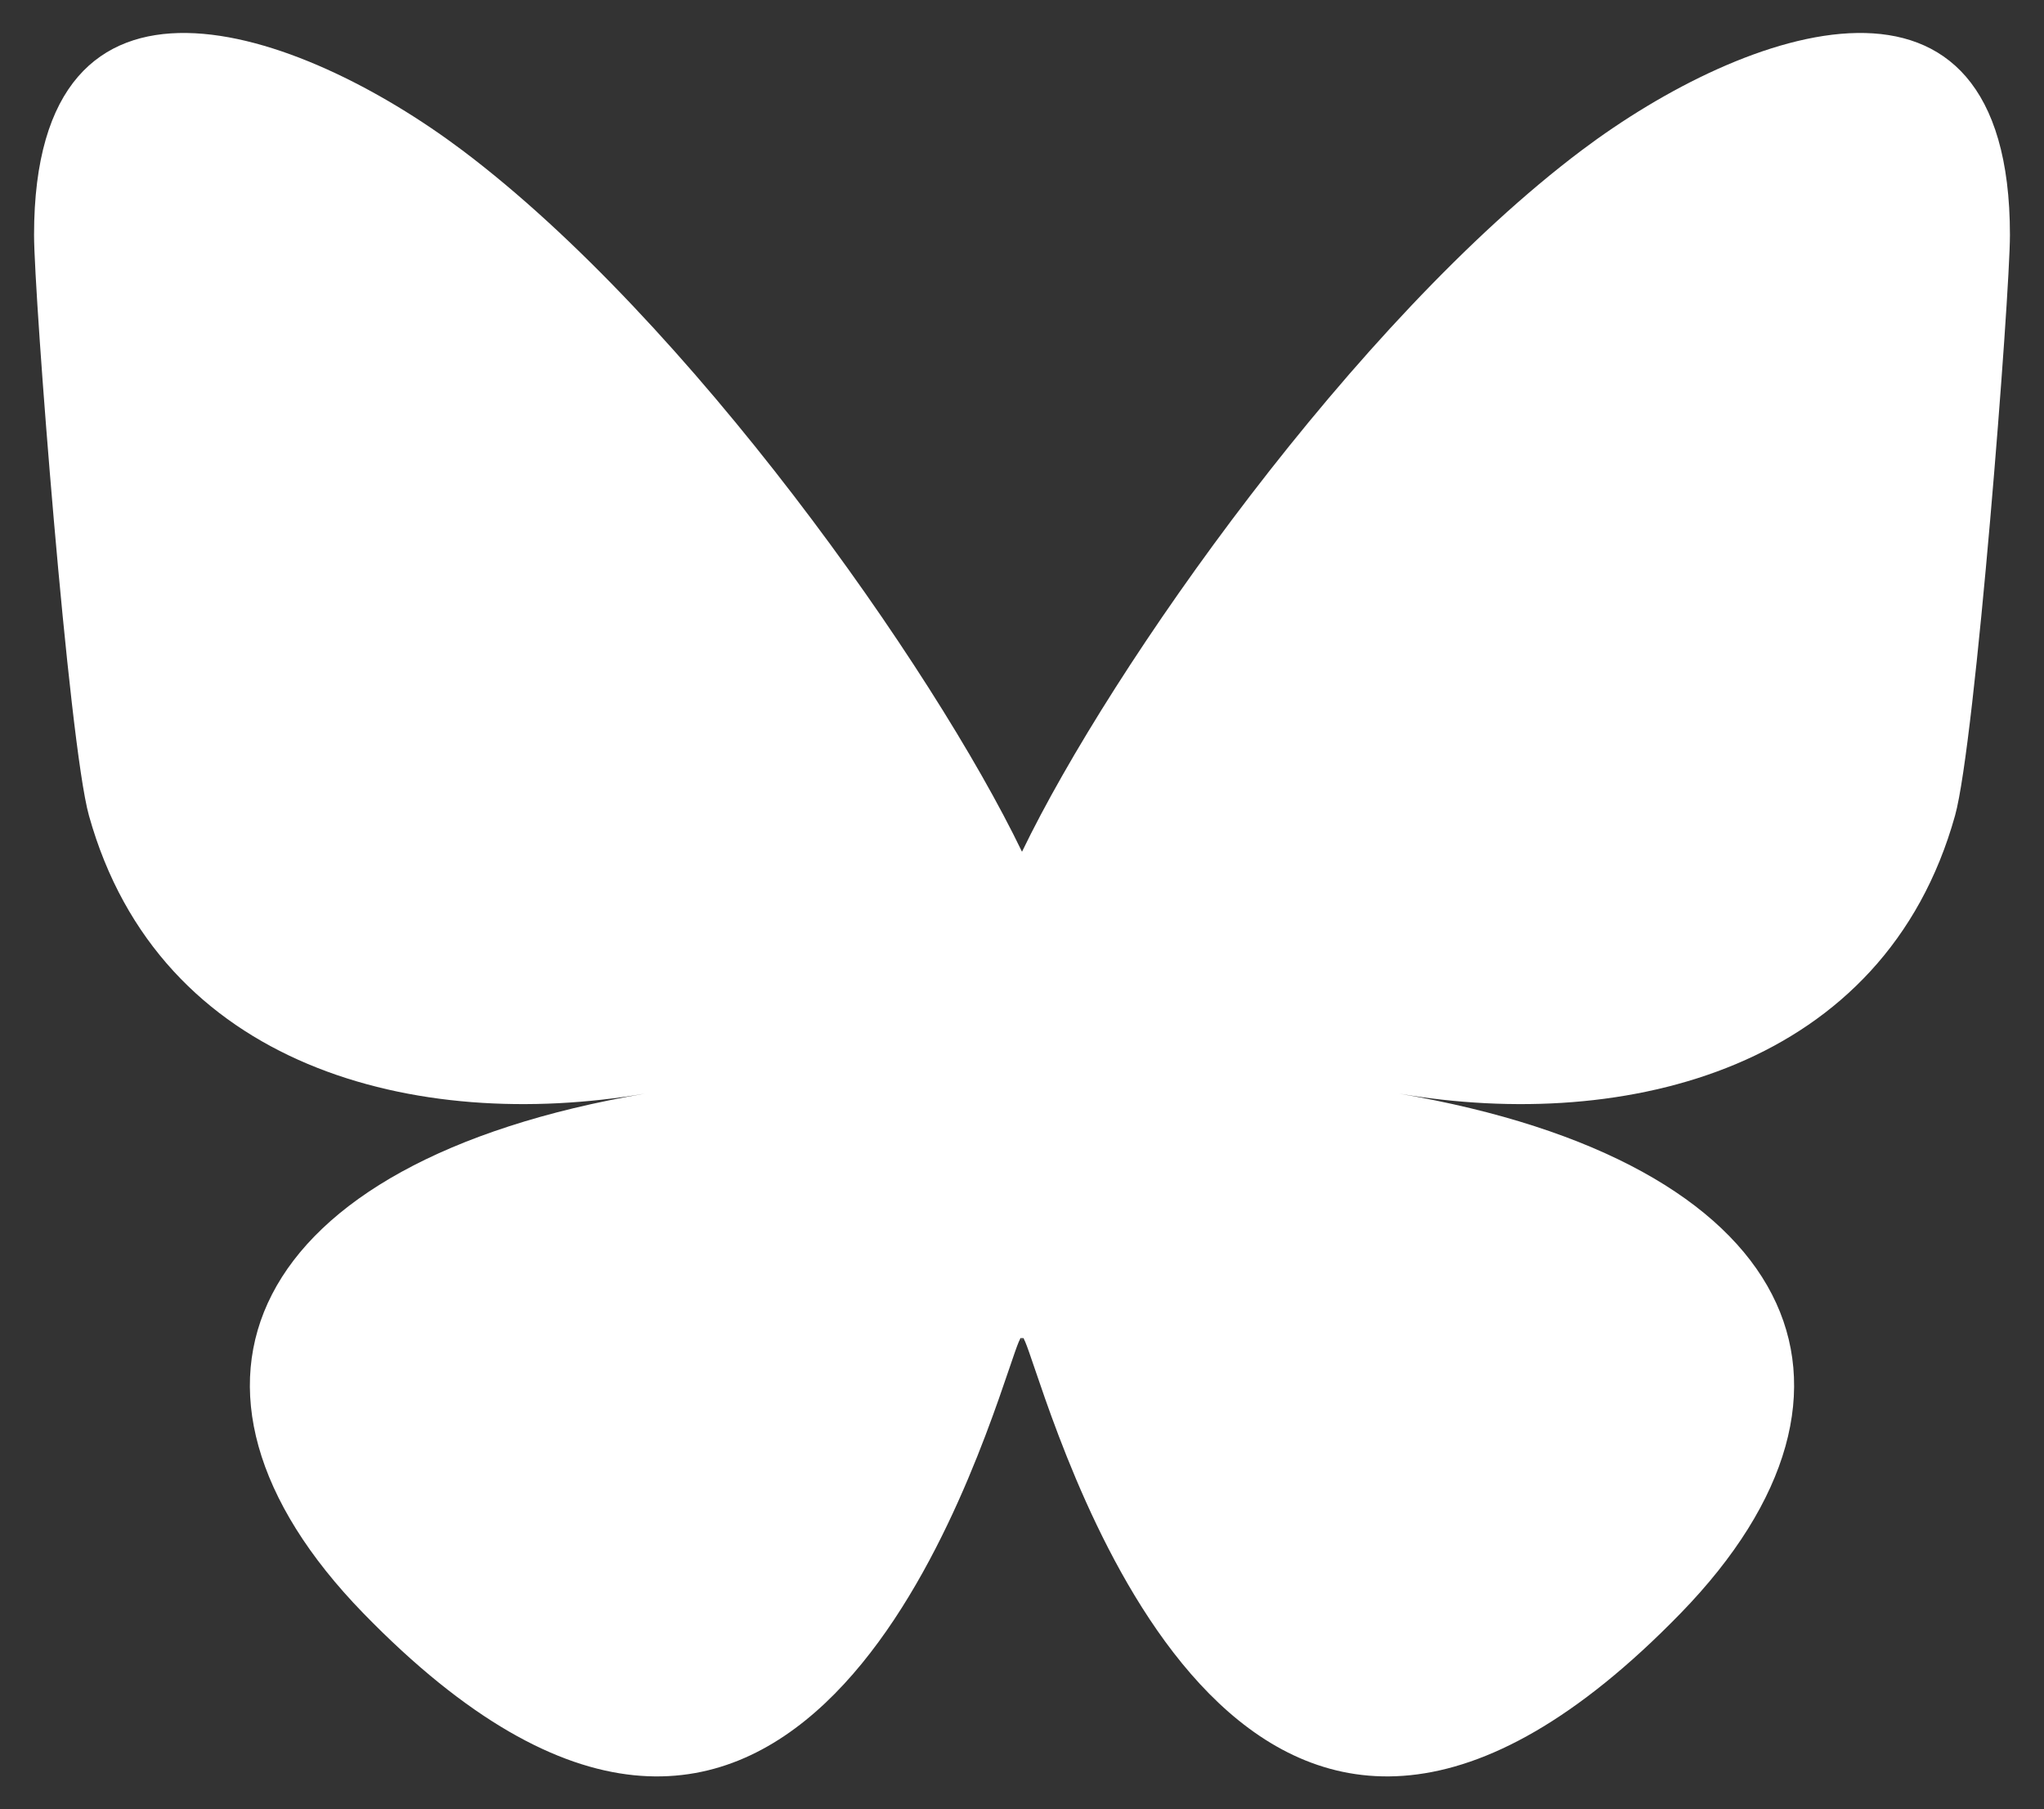
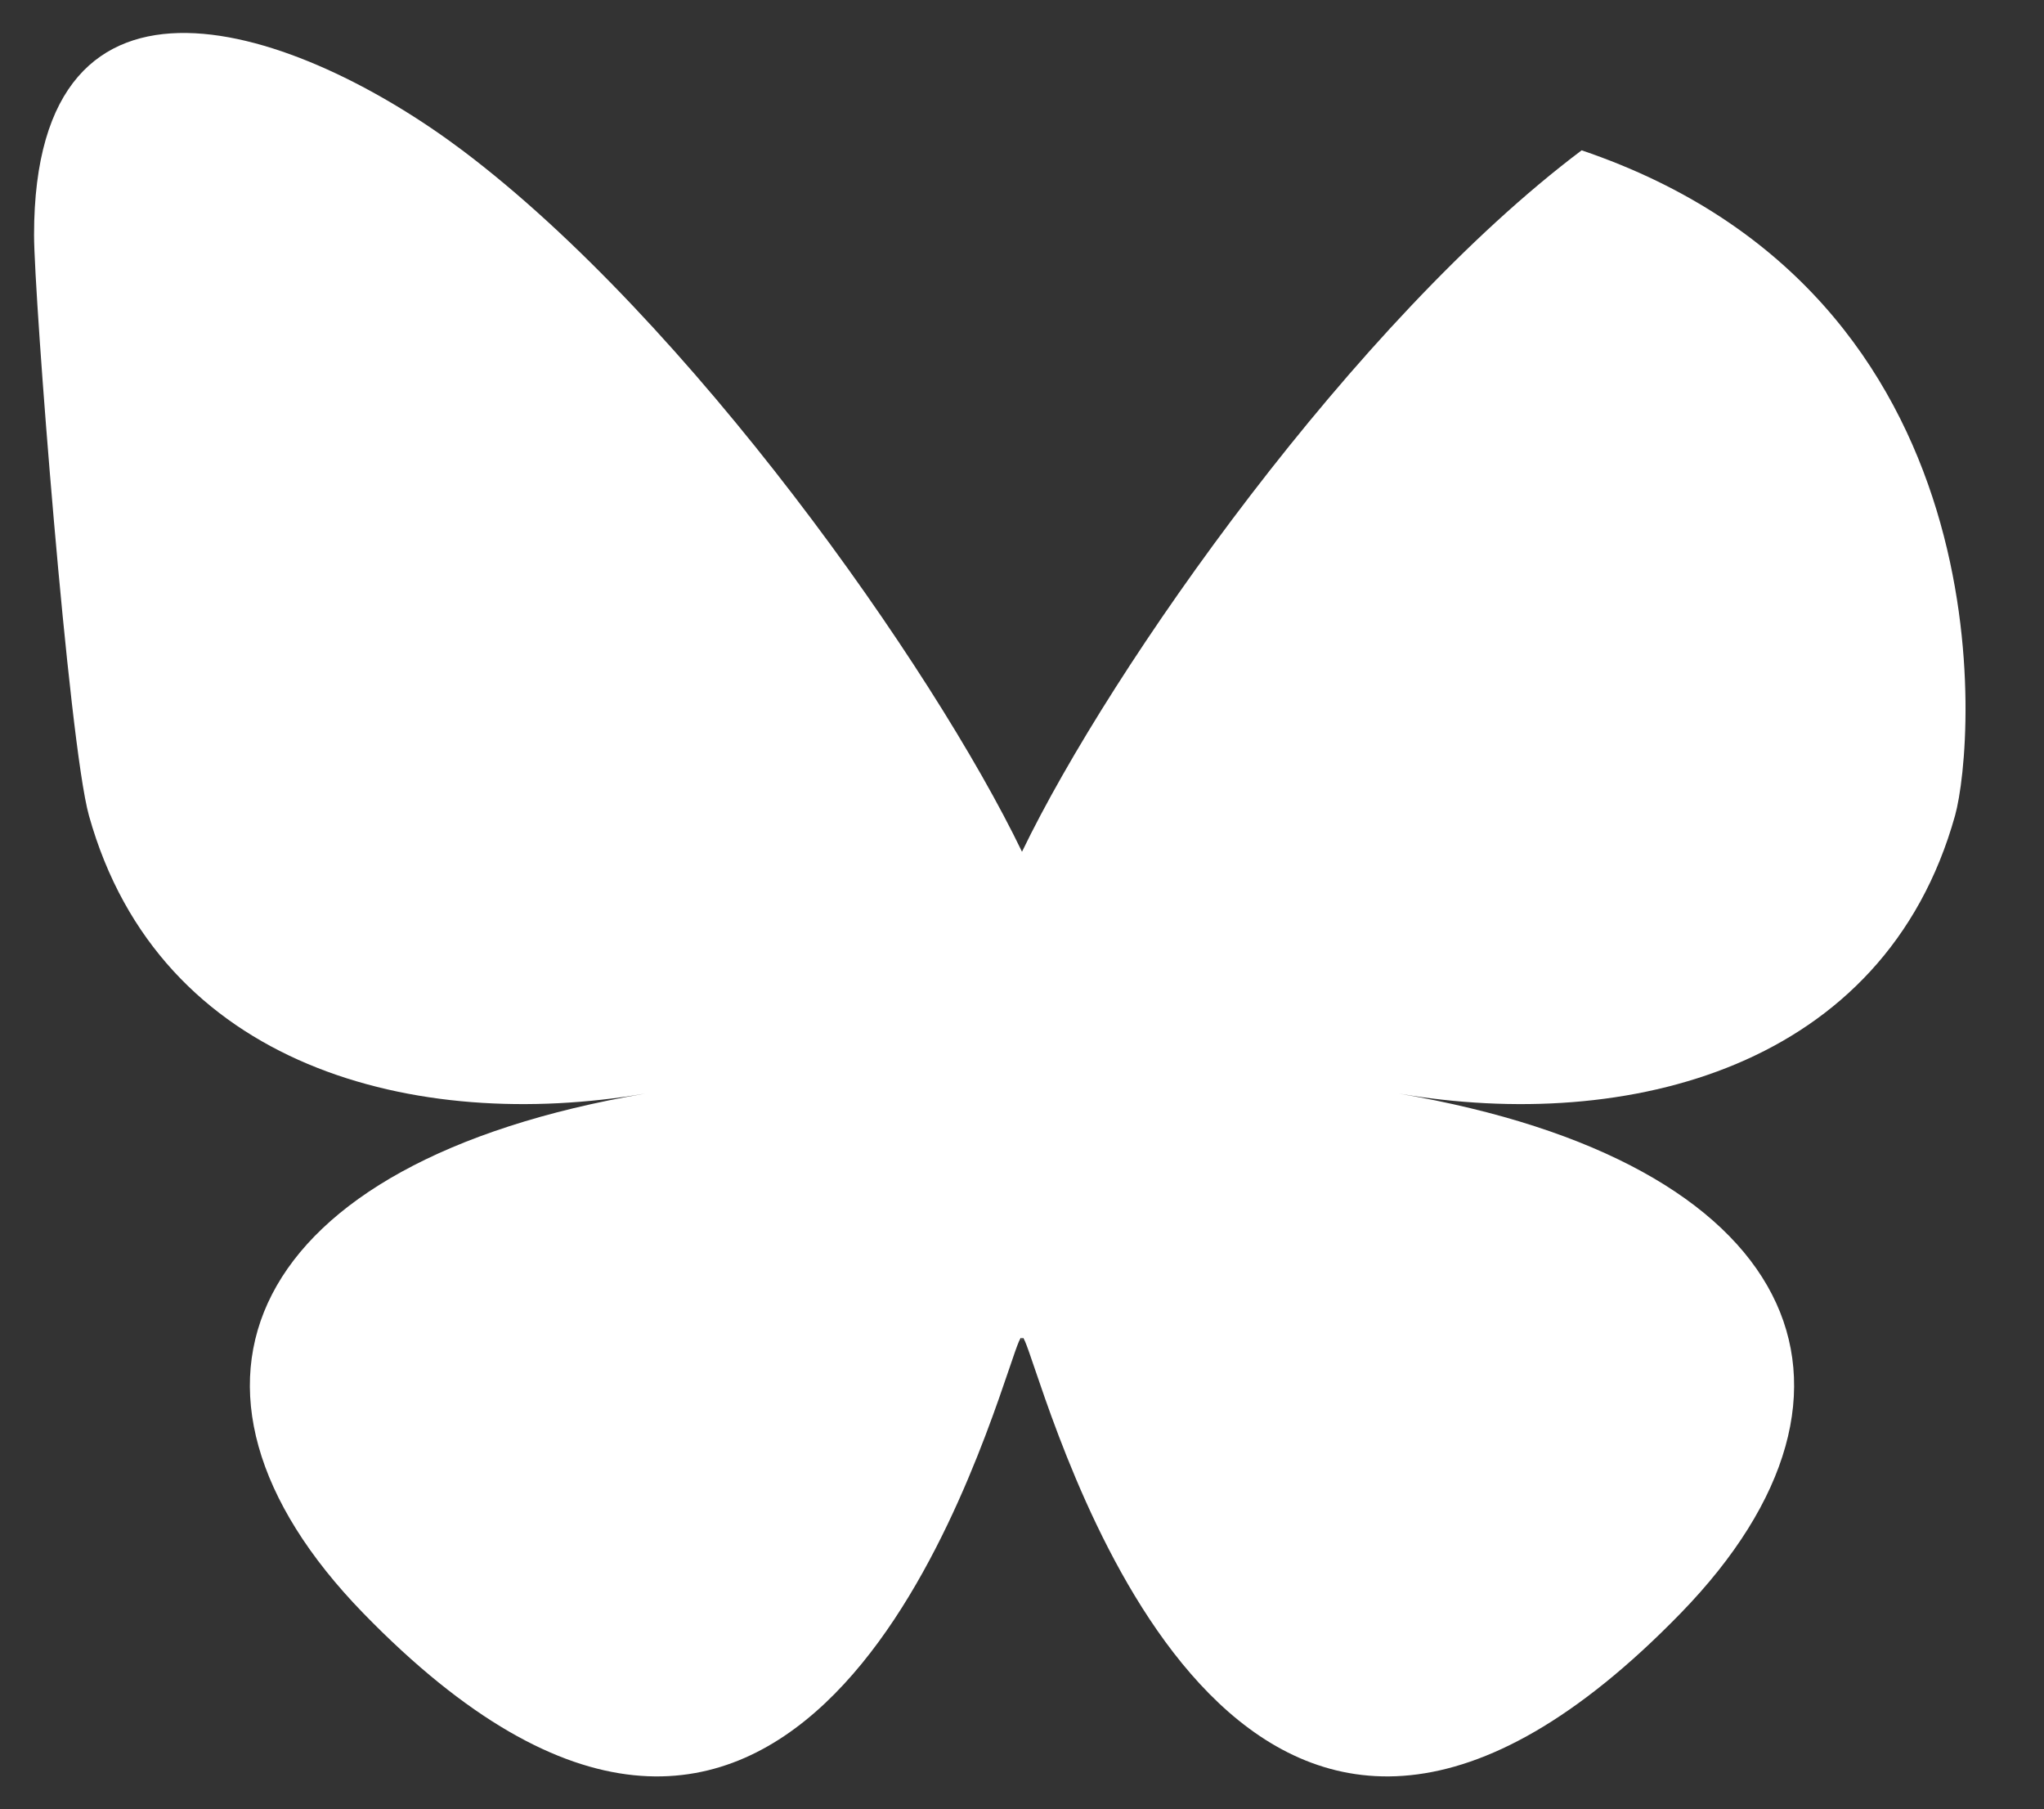
<svg xmlns="http://www.w3.org/2000/svg" width="200" height="177" viewBox="0 0 200 177" fill="none">
  <rect x="0" y="0" width="200" height="177" fill="#333333" stroke="none" />
-   <path d="M45.24 14.705C67.405 31.376 91.247 65.18 100 83.32C108.754 65.181 132.594 31.376 154.76 14.705C170.753 2.675 196.667 -6.633 196.667 22.985C196.667 28.9 193.282 72.675 191.296 79.782C184.395 104.49 159.248 110.792 136.88 106.978C175.98 113.645 185.926 135.729 164.445 157.813C123.649 199.756 105.809 147.29 101.235 133.846C100.397 131.382 100.005 130.229 99.999 131.209C99.994 130.229 99.602 131.382 98.764 133.846C94.192 147.29 76.353 199.757 35.554 157.813C14.072 135.729 24.019 113.644 63.119 106.978C40.75 110.792 15.603 104.49 8.703 79.782C6.717 72.675 3.332 28.9 3.332 22.985C3.332 -6.633 29.246 2.675 45.239 14.705H45.24Z" fill="white" />
+   <path d="M45.24 14.705C67.405 31.376 91.247 65.18 100 83.32C108.754 65.181 132.594 31.376 154.76 14.705C196.667 28.9 193.282 72.675 191.296 79.782C184.395 104.49 159.248 110.792 136.88 106.978C175.98 113.645 185.926 135.729 164.445 157.813C123.649 199.756 105.809 147.29 101.235 133.846C100.397 131.382 100.005 130.229 99.999 131.209C99.994 130.229 99.602 131.382 98.764 133.846C94.192 147.29 76.353 199.757 35.554 157.813C14.072 135.729 24.019 113.644 63.119 106.978C40.75 110.792 15.603 104.49 8.703 79.782C6.717 72.675 3.332 28.9 3.332 22.985C3.332 -6.633 29.246 2.675 45.239 14.705H45.24Z" fill="white" />
</svg>